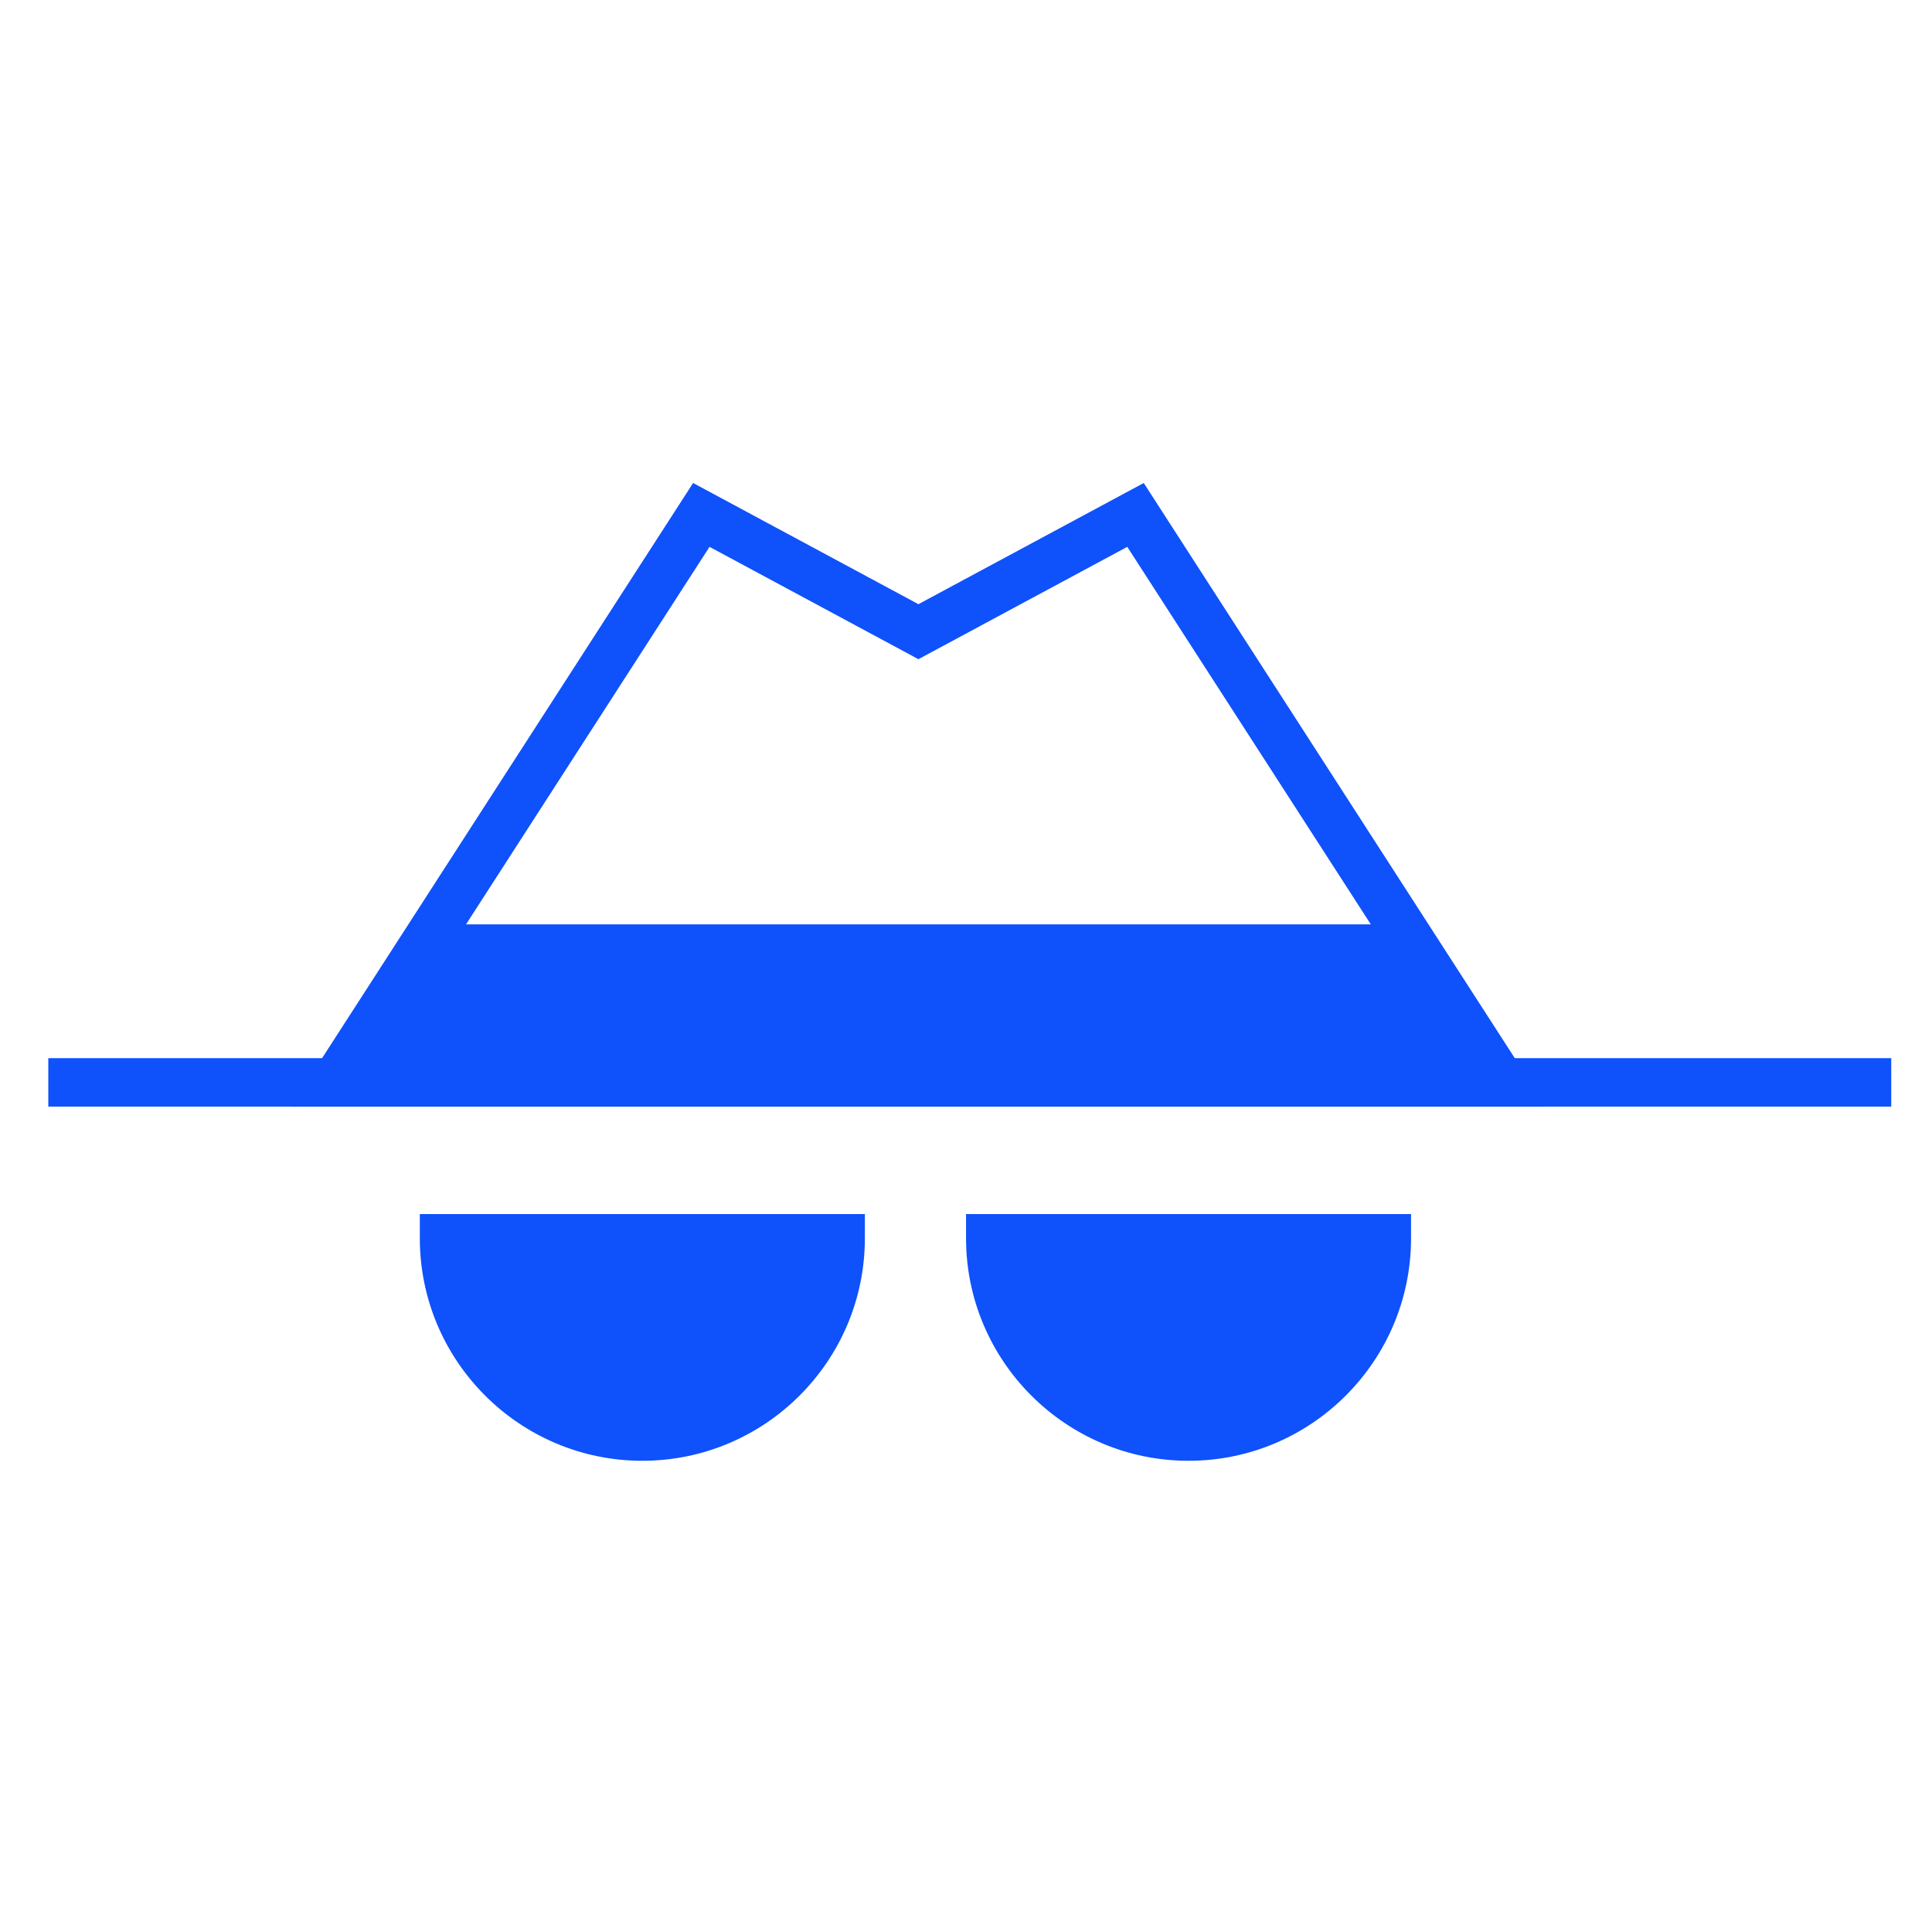
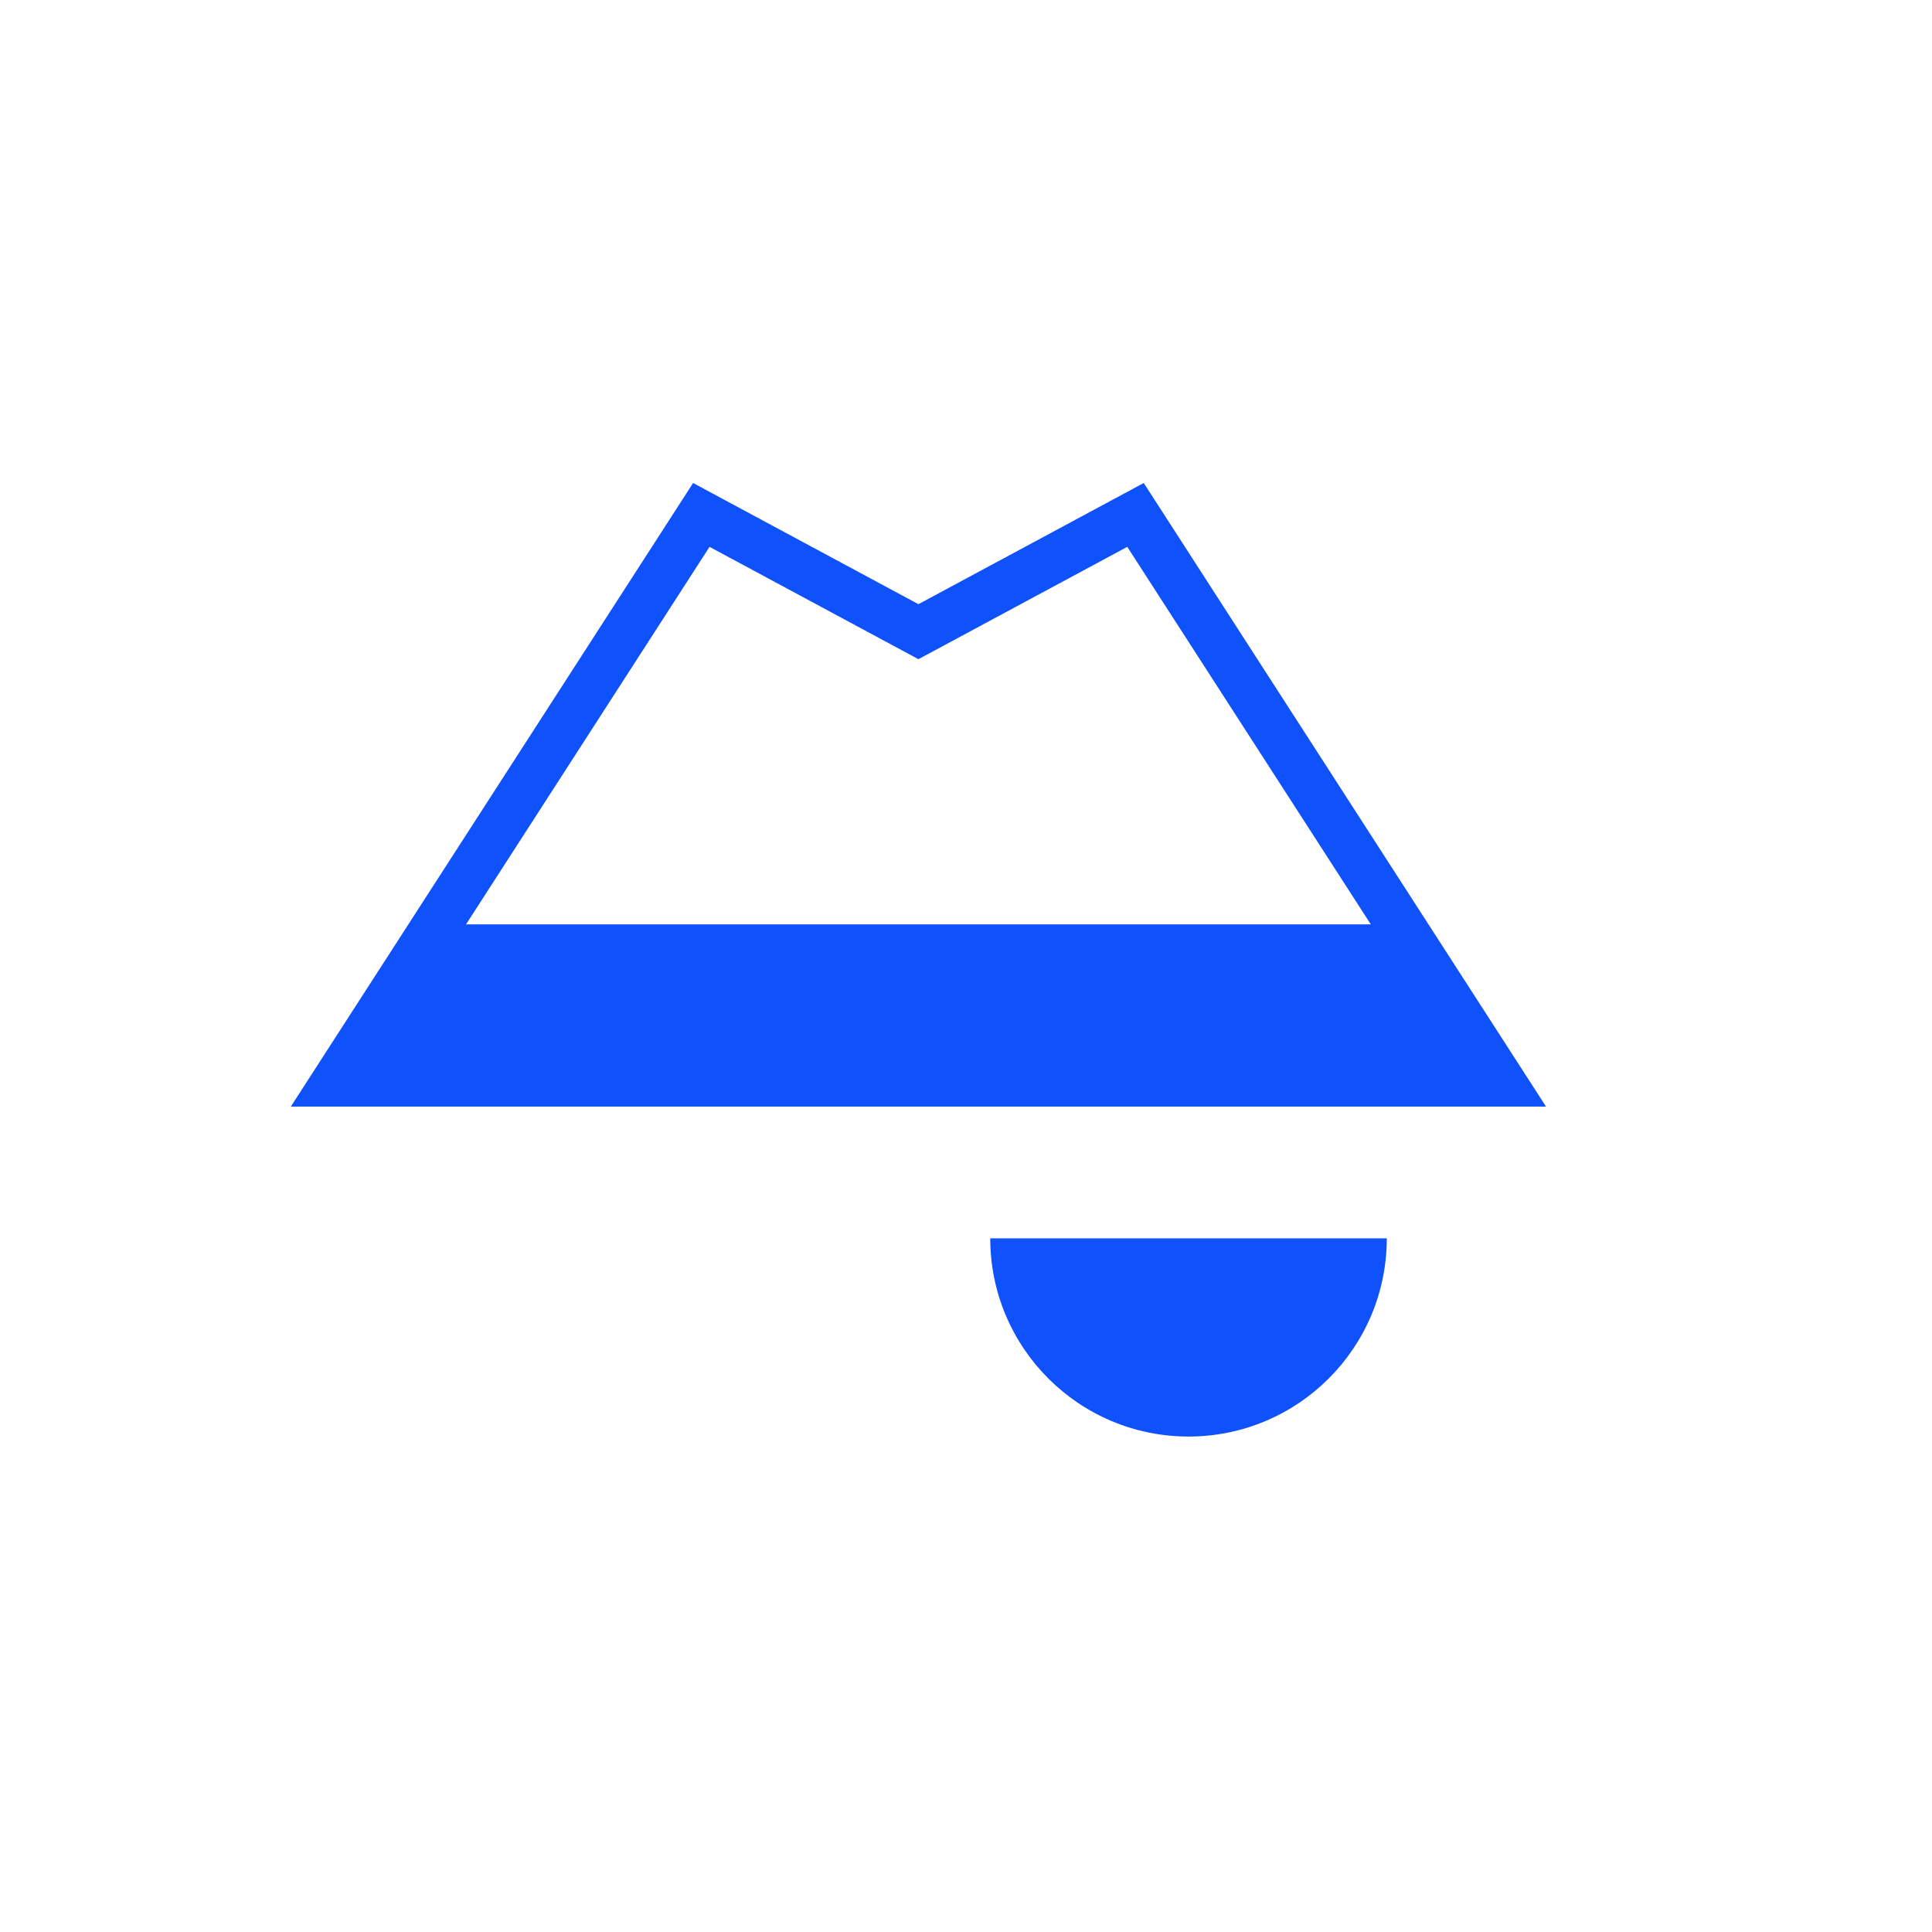
<svg xmlns="http://www.w3.org/2000/svg" width="40px" height="40px" viewBox="0 0 40 40" version="1.1">
  <title>Icon/_WhosWatchingYou@3x</title>
  <g id="Symbols" stroke="none" stroke-width="1" fill="none" fill-rule="evenodd">
    <g id="WhosWatchingYou" fill="#0F51FB">
      <path d="M23.68,10 L19.015,12.509 L14.35,10 L6.021,22.911 L32.009,22.911 L23.68,10 Z M23.339,11.322 L30.168,21.908 L7.862,21.908 L14.69,11.322 L19.015,13.648 L23.339,11.322 Z" id="Fill-1" />
-       <polygon id="Fill-2" points="1 22.911 39.156 22.911 39.156 21.908 1 21.908" />
      <g id="Group-13" transform="translate(6.449, 18.801)">
-         <path d="M2.745,6.837 C2.745,9.104 4.583,10.941 6.85,10.941 C9.117,10.941 10.955,9.104 10.955,6.837 L2.745,6.837 Z" id="Fill-3" />
-         <path d="M3.281,7.338 C3.526,9.089 5.033,10.44 6.85,10.44 C8.667,10.44 10.173,9.089 10.419,7.338 L3.281,7.338 Z M6.85,11.443 C4.31,11.443 2.243,9.377 2.243,6.836 L2.243,6.335 L11.457,6.335 L11.457,6.836 C11.457,9.377 9.39,11.443 6.85,11.443 L6.85,11.443 Z" id="Fill-5" />
        <path d="M14.053,6.837 C14.053,9.104 15.891,10.941 18.158,10.941 C20.426,10.941 22.263,9.104 22.263,6.837 L14.053,6.837 Z" id="Fill-7" />
-         <path d="M14.59,7.338 C14.835,9.089 16.342,10.44 18.159,10.44 C19.975,10.44 21.483,9.089 21.728,7.338 L14.59,7.338 Z M18.159,11.443 C15.619,11.443 13.552,9.377 13.552,6.836 L13.552,6.335 L22.765,6.335 L22.765,6.836 C22.765,9.377 20.699,11.443 18.159,11.443 L18.159,11.443 Z" id="Fill-9" />
        <polygon id="Fill-11" points="2.603 0.337 22.529 0.337 24.639 3.609 0.492 3.609" />
      </g>
    </g>
  </g>
</svg>